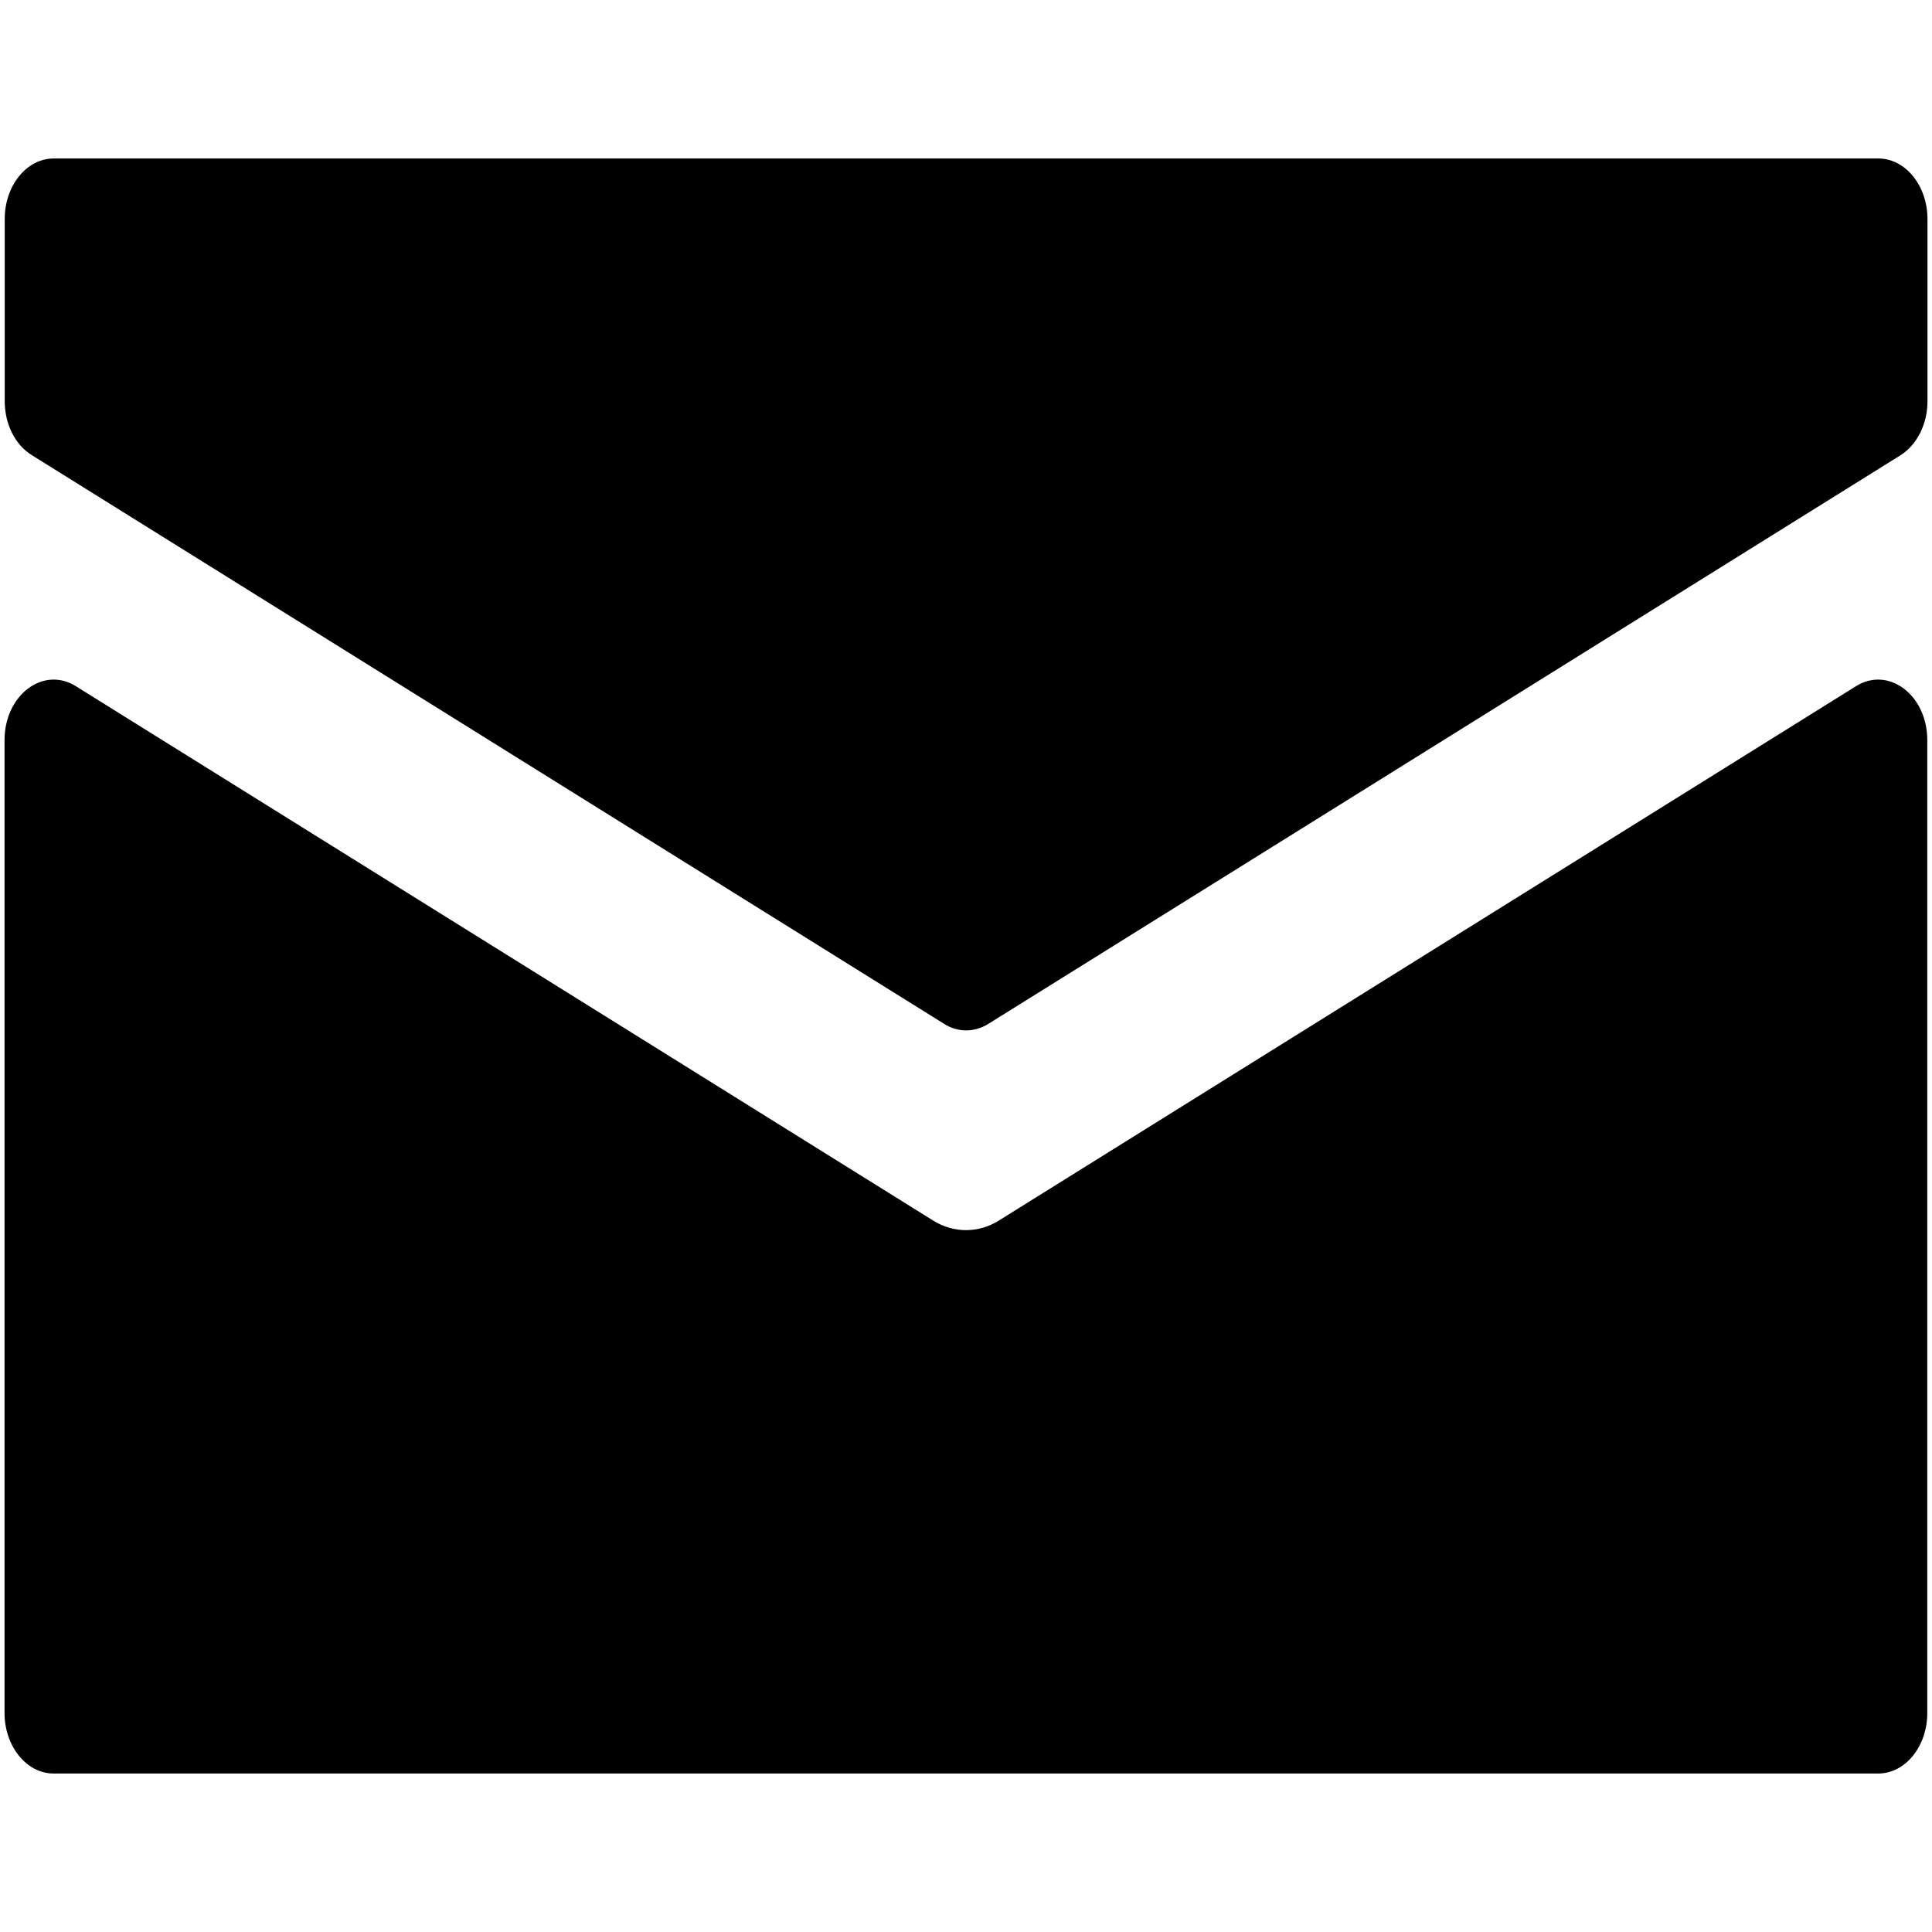
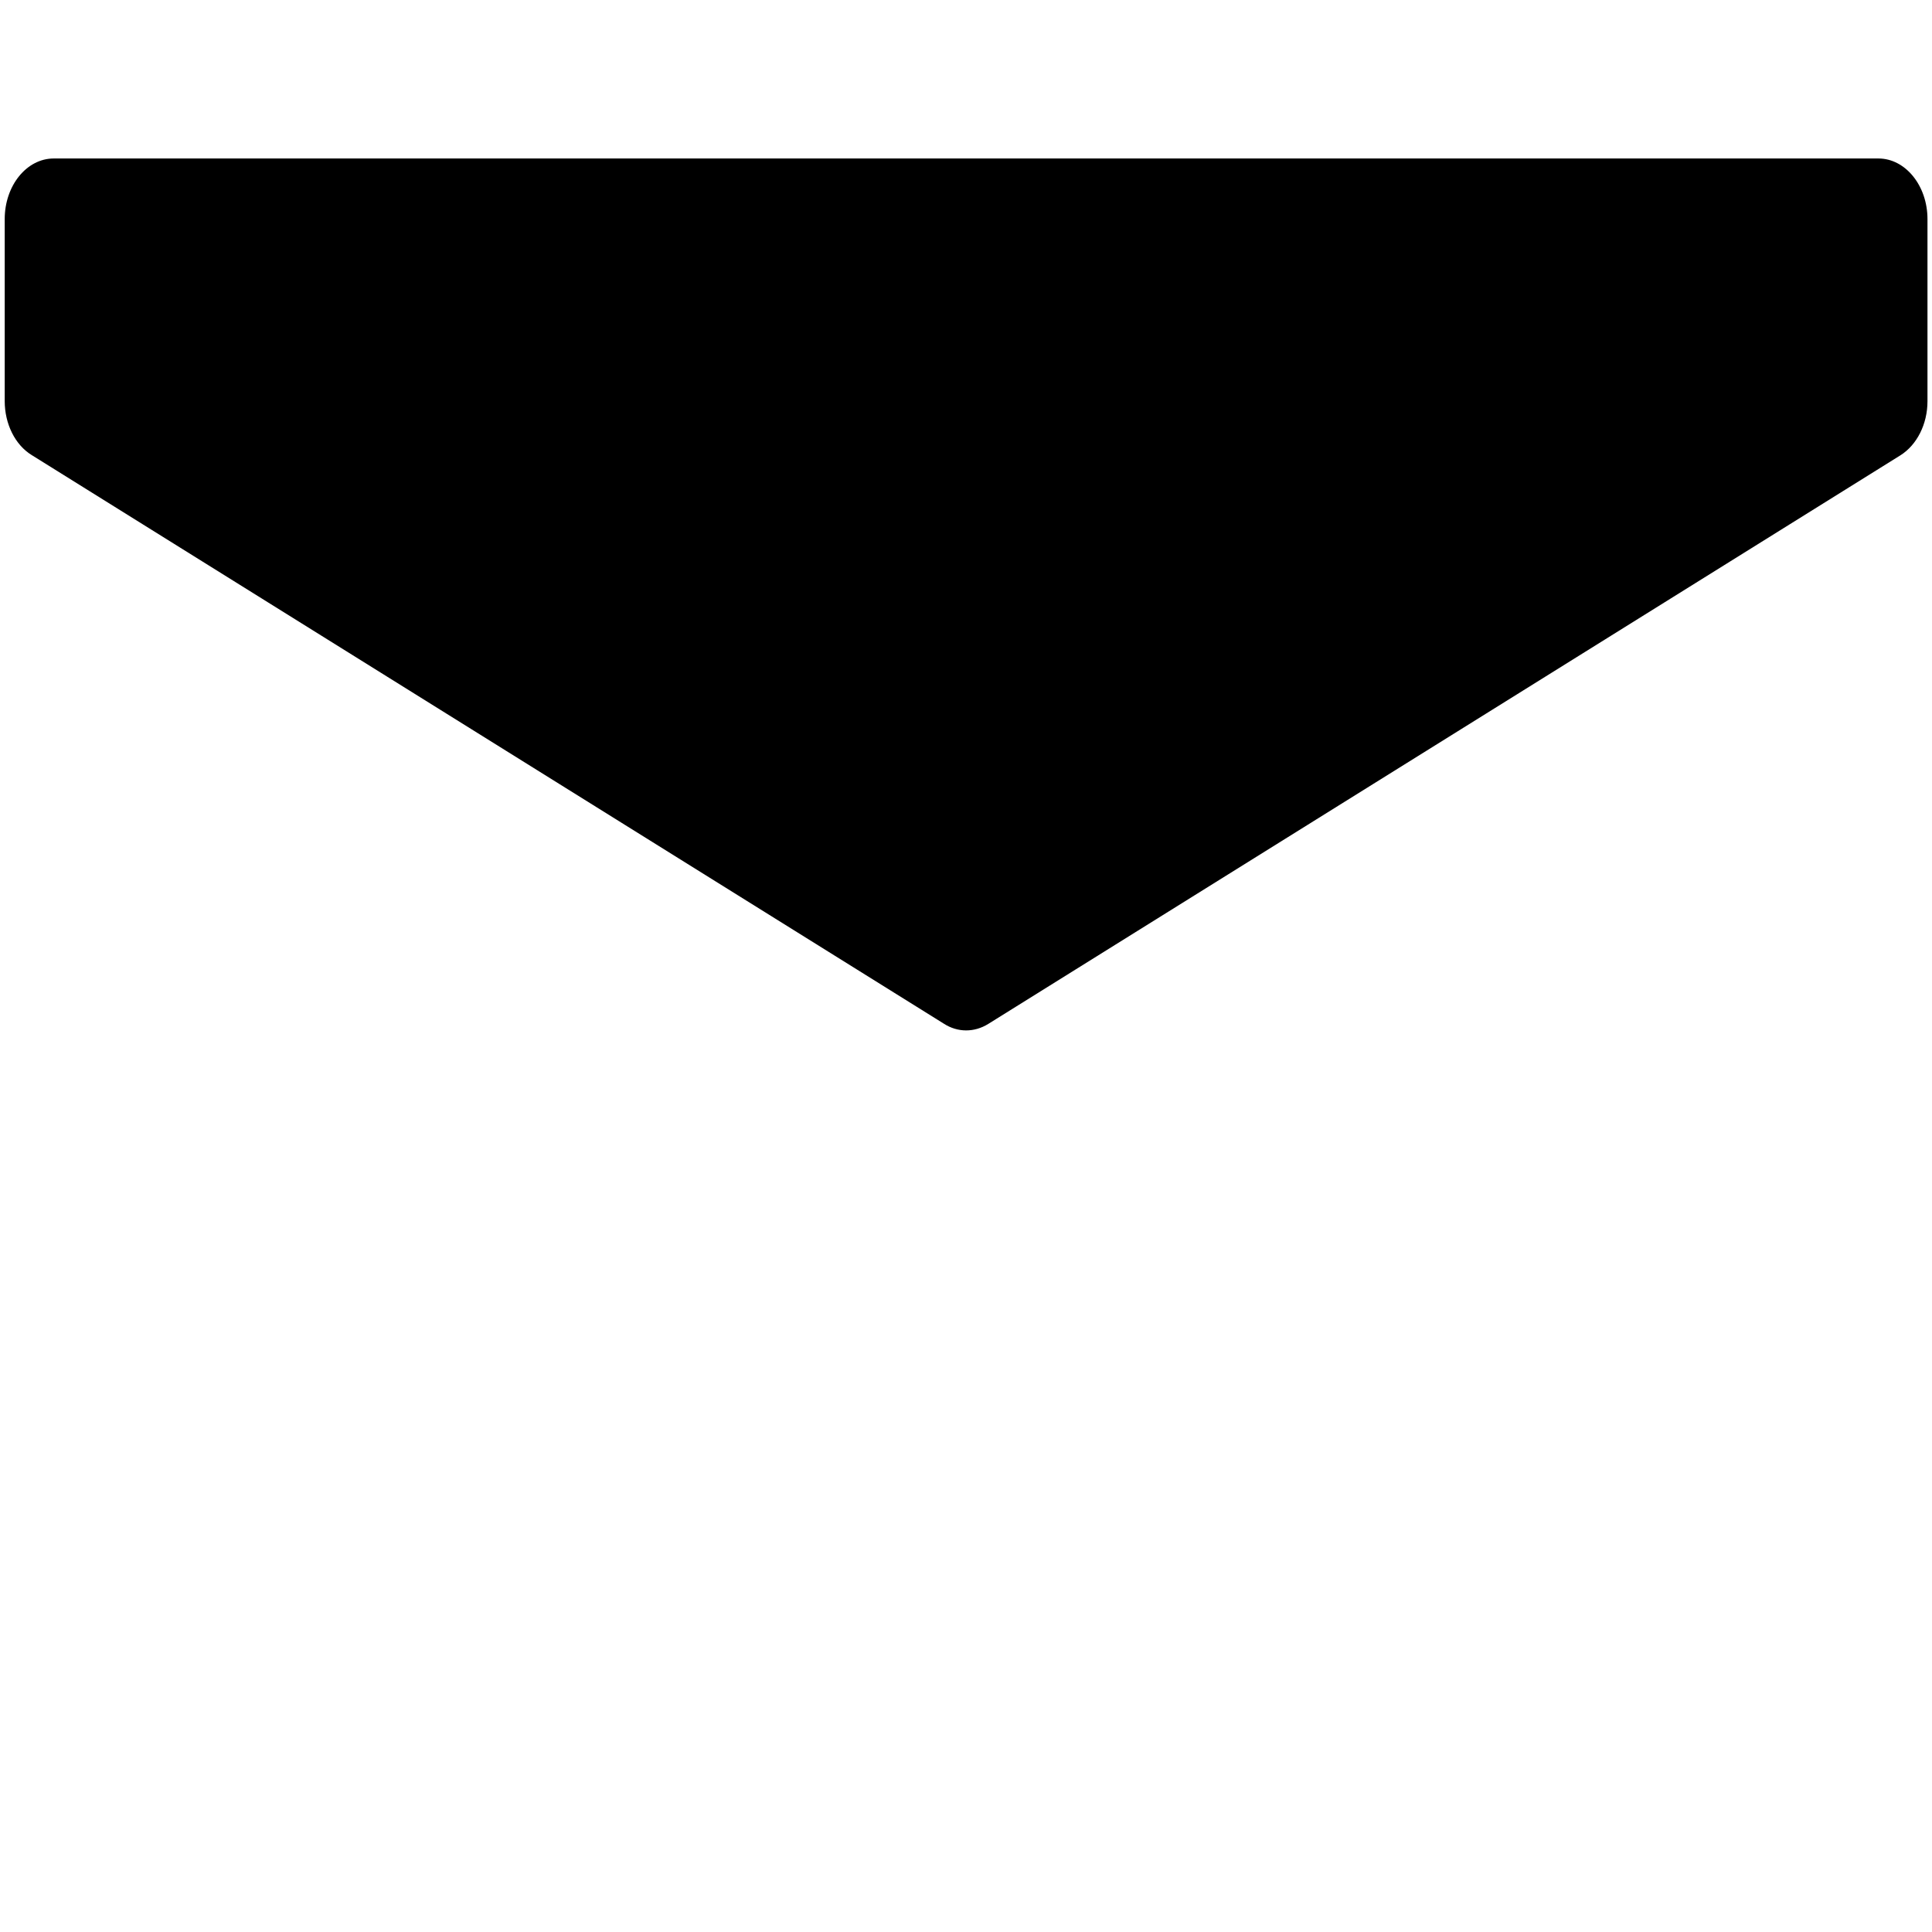
<svg xmlns="http://www.w3.org/2000/svg" version="1.1" id="Ebene_1" x="0px" y="0px" viewBox="0 0 1024 1024" style="enable-background:new 0 0 1024 1024;" xml:space="preserve">
  <style type="text/css">
	.st0{display:none;fill:#000000;}
	.st1{fill:#000000;}
</style>
  <path class="st0" d="M323.4,925.1c384.1,0,594.3-318.6,594.3-594.3c0-9,0-17.9-0.4-26.9c40.7-29.7,76.2-66.4,104.3-108  c-38.3,16.7-78.6,28.1-120.2,33c43.6-26.1,76.2-67.2,91.7-115.7c-41.1,24.4-86,41.6-132.8,50.5c-79-84.3-211.4-88.4-295.7-9  c-54.2,50.9-77.4,127.1-60.3,199.6C336.4,345.8,179.6,266.8,73.7,136c-55.4,95.3-27.3,217.5,64.8,279c-33.4-0.8-65.6-9.8-94.9-26.1  c0,0.8,0,1.6,0,2.4c0,99.4,70.1,184.9,167.8,204.9c-31,8.6-63.1,9.8-94.5,3.7c27.3,85.1,105.9,143.4,195.1,145  c-74.1,58.3-165.4,89.6-259.5,89.6c-16.7,0-33.4-1.2-49.7-2.9C98.9,892.5,209.7,925.1,323.4,925.1" />
  <g>
-     <path class="st1" d="M523.8,542.7l483.5-301.4c8.7-5.5,14.3-16.5,14.3-28.6v-96.6c0-17.7-11.7-32.1-26-32.1H28.5   c-14.4,0-26,14.4-26,32.1v96.5c0,12.1,5.5,23.2,14.3,28.6l483.5,301.4C507.6,547.3,516.4,547.3,523.8,542.7z" />
-     <path class="st1" d="M529.6,646.8c-5.5,3.5-11.6,5.2-17.6,5.2s-12.1-1.7-17.6-5.2L40.2,363.7c-17.3-10.8-37.8,4.7-37.8,28.6v515.6   c0,17.7,11.7,32.1,26,32.1h967.1c14.4,0,26-14.4,26-32.1V392.3c0-23.9-20.5-39.4-37.8-28.6L529.6,646.8z" />
+     <path class="st1" d="M523.8,542.7l483.5-301.4c8.7-5.5,14.3-16.5,14.3-28.6v-96.6c0-17.7-11.7-32.1-26-32.1H28.5   c-14.4,0-26,14.4-26,32.1v96.5c0,12.1,5.5,23.2,14.3,28.6l483.5,301.4C507.6,547.3,516.4,547.3,523.8,542.7" />
  </g>
</svg>